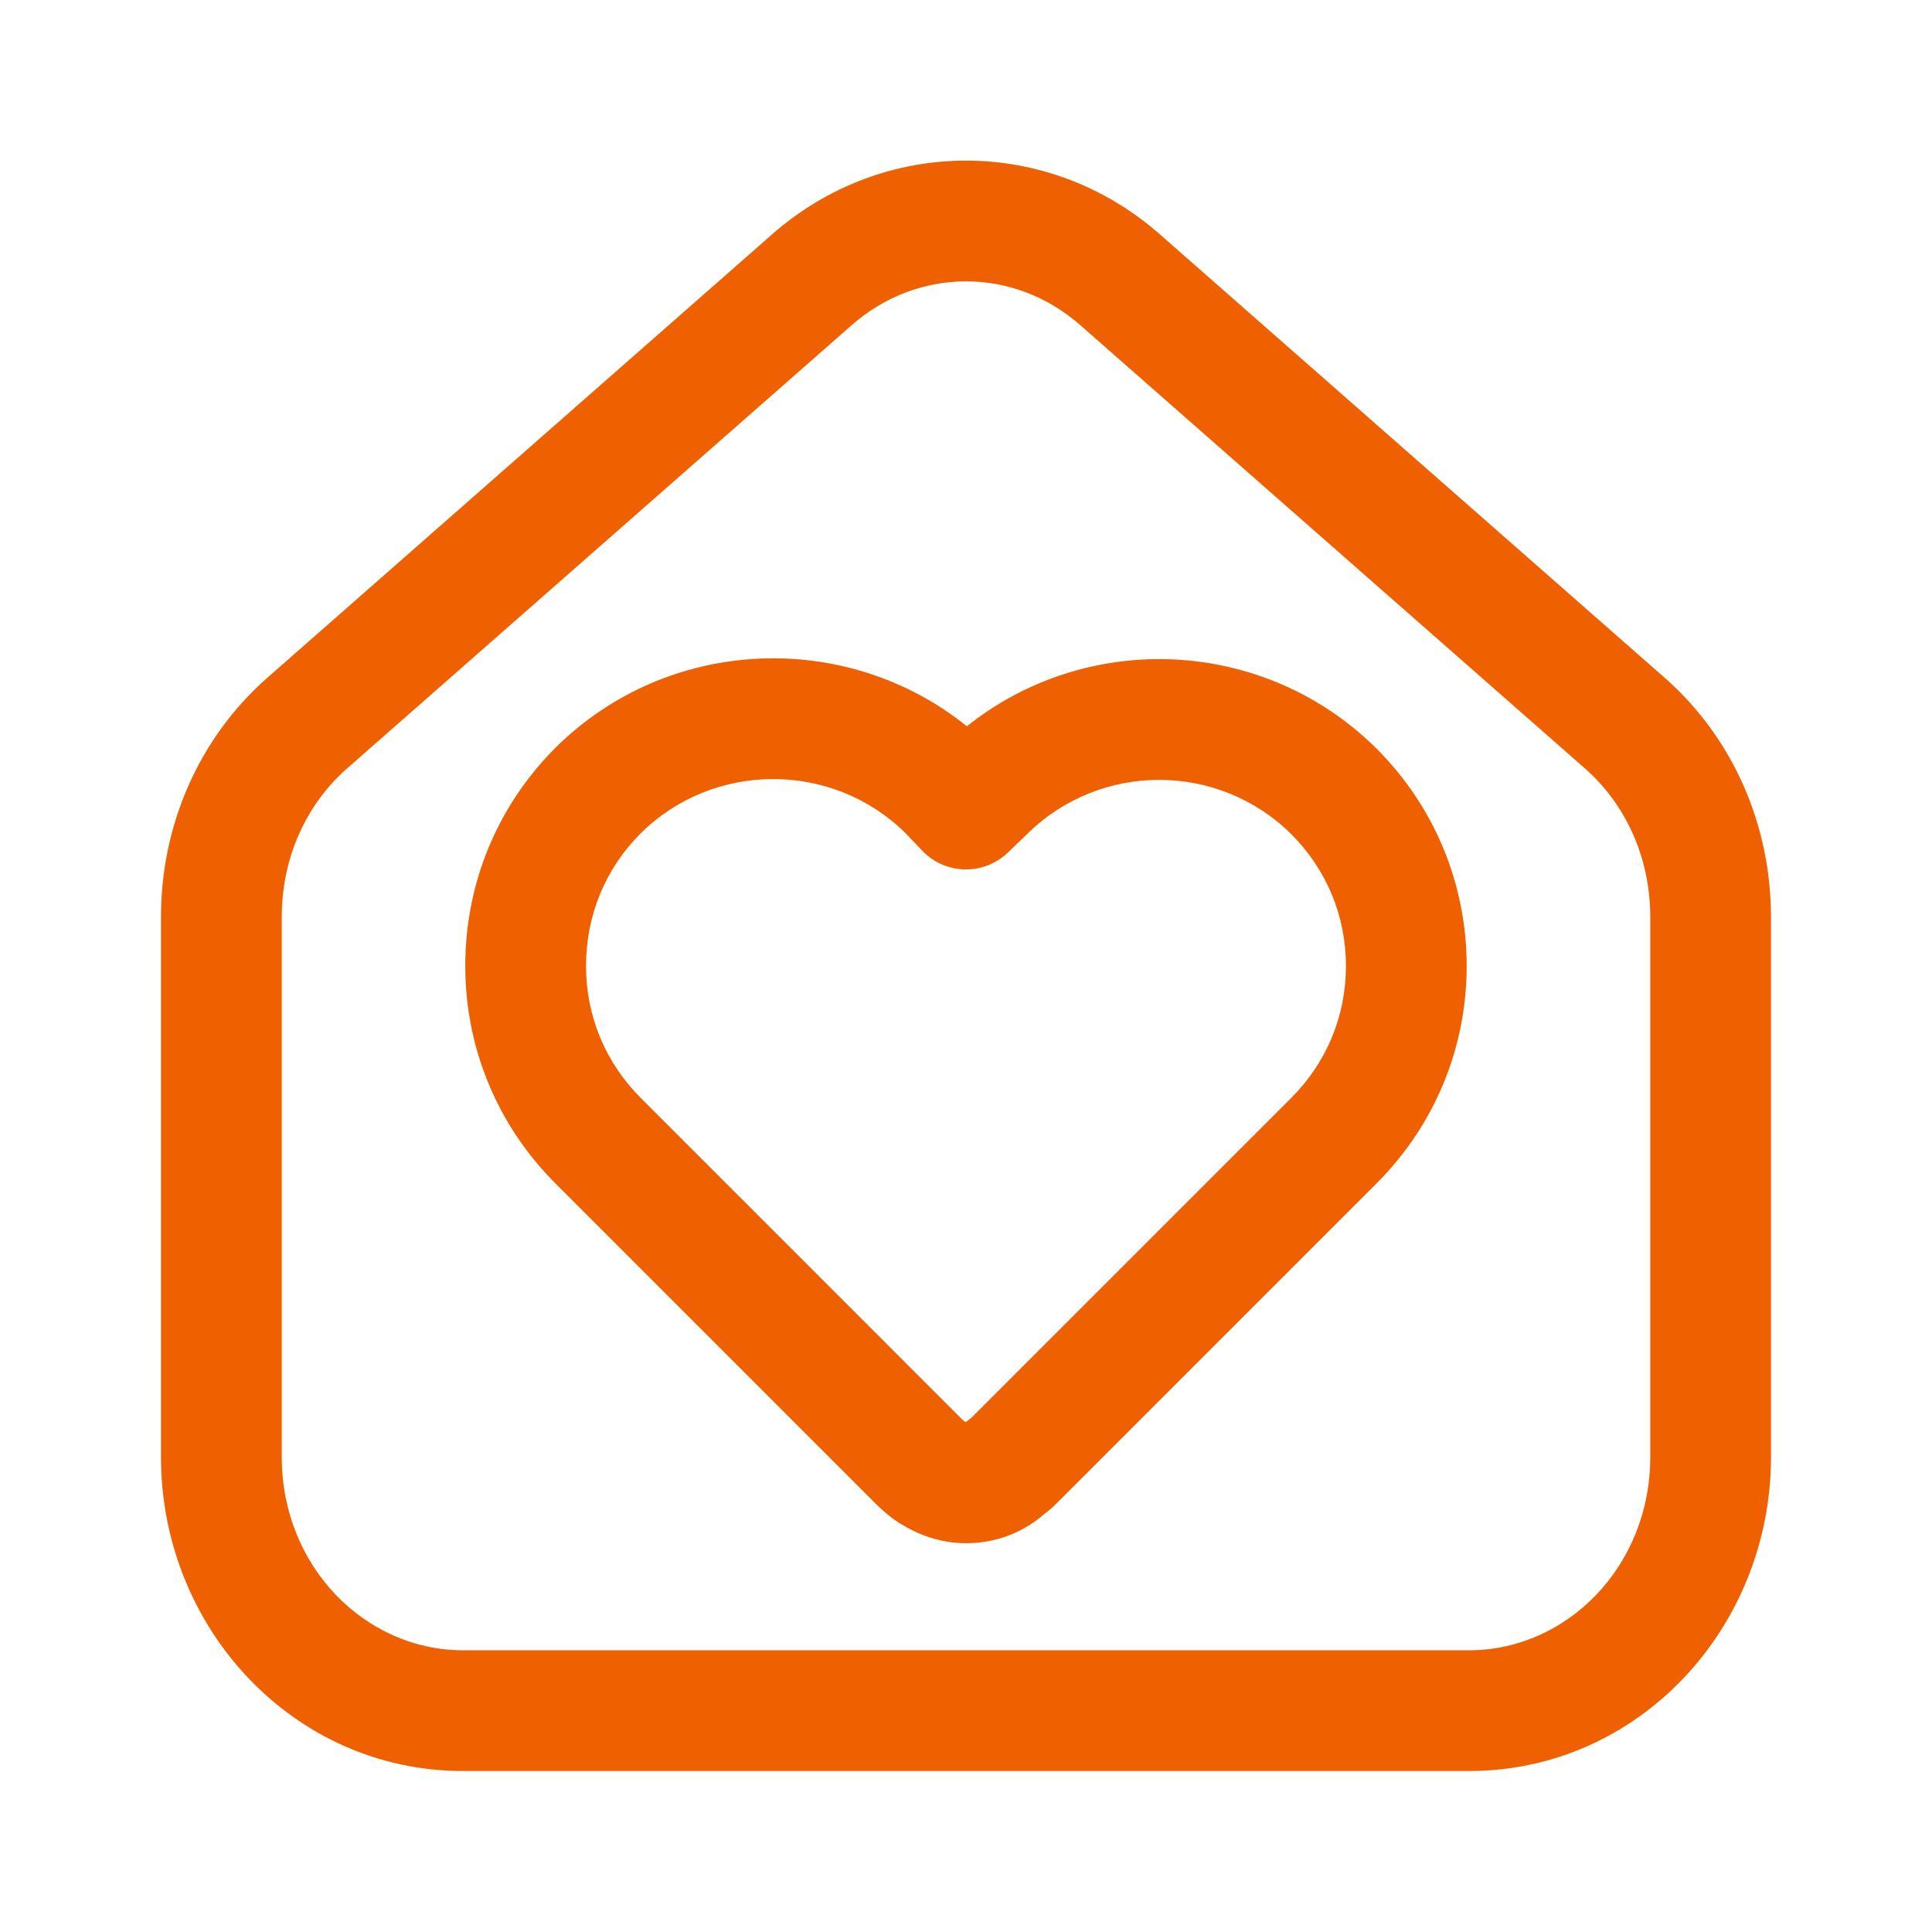
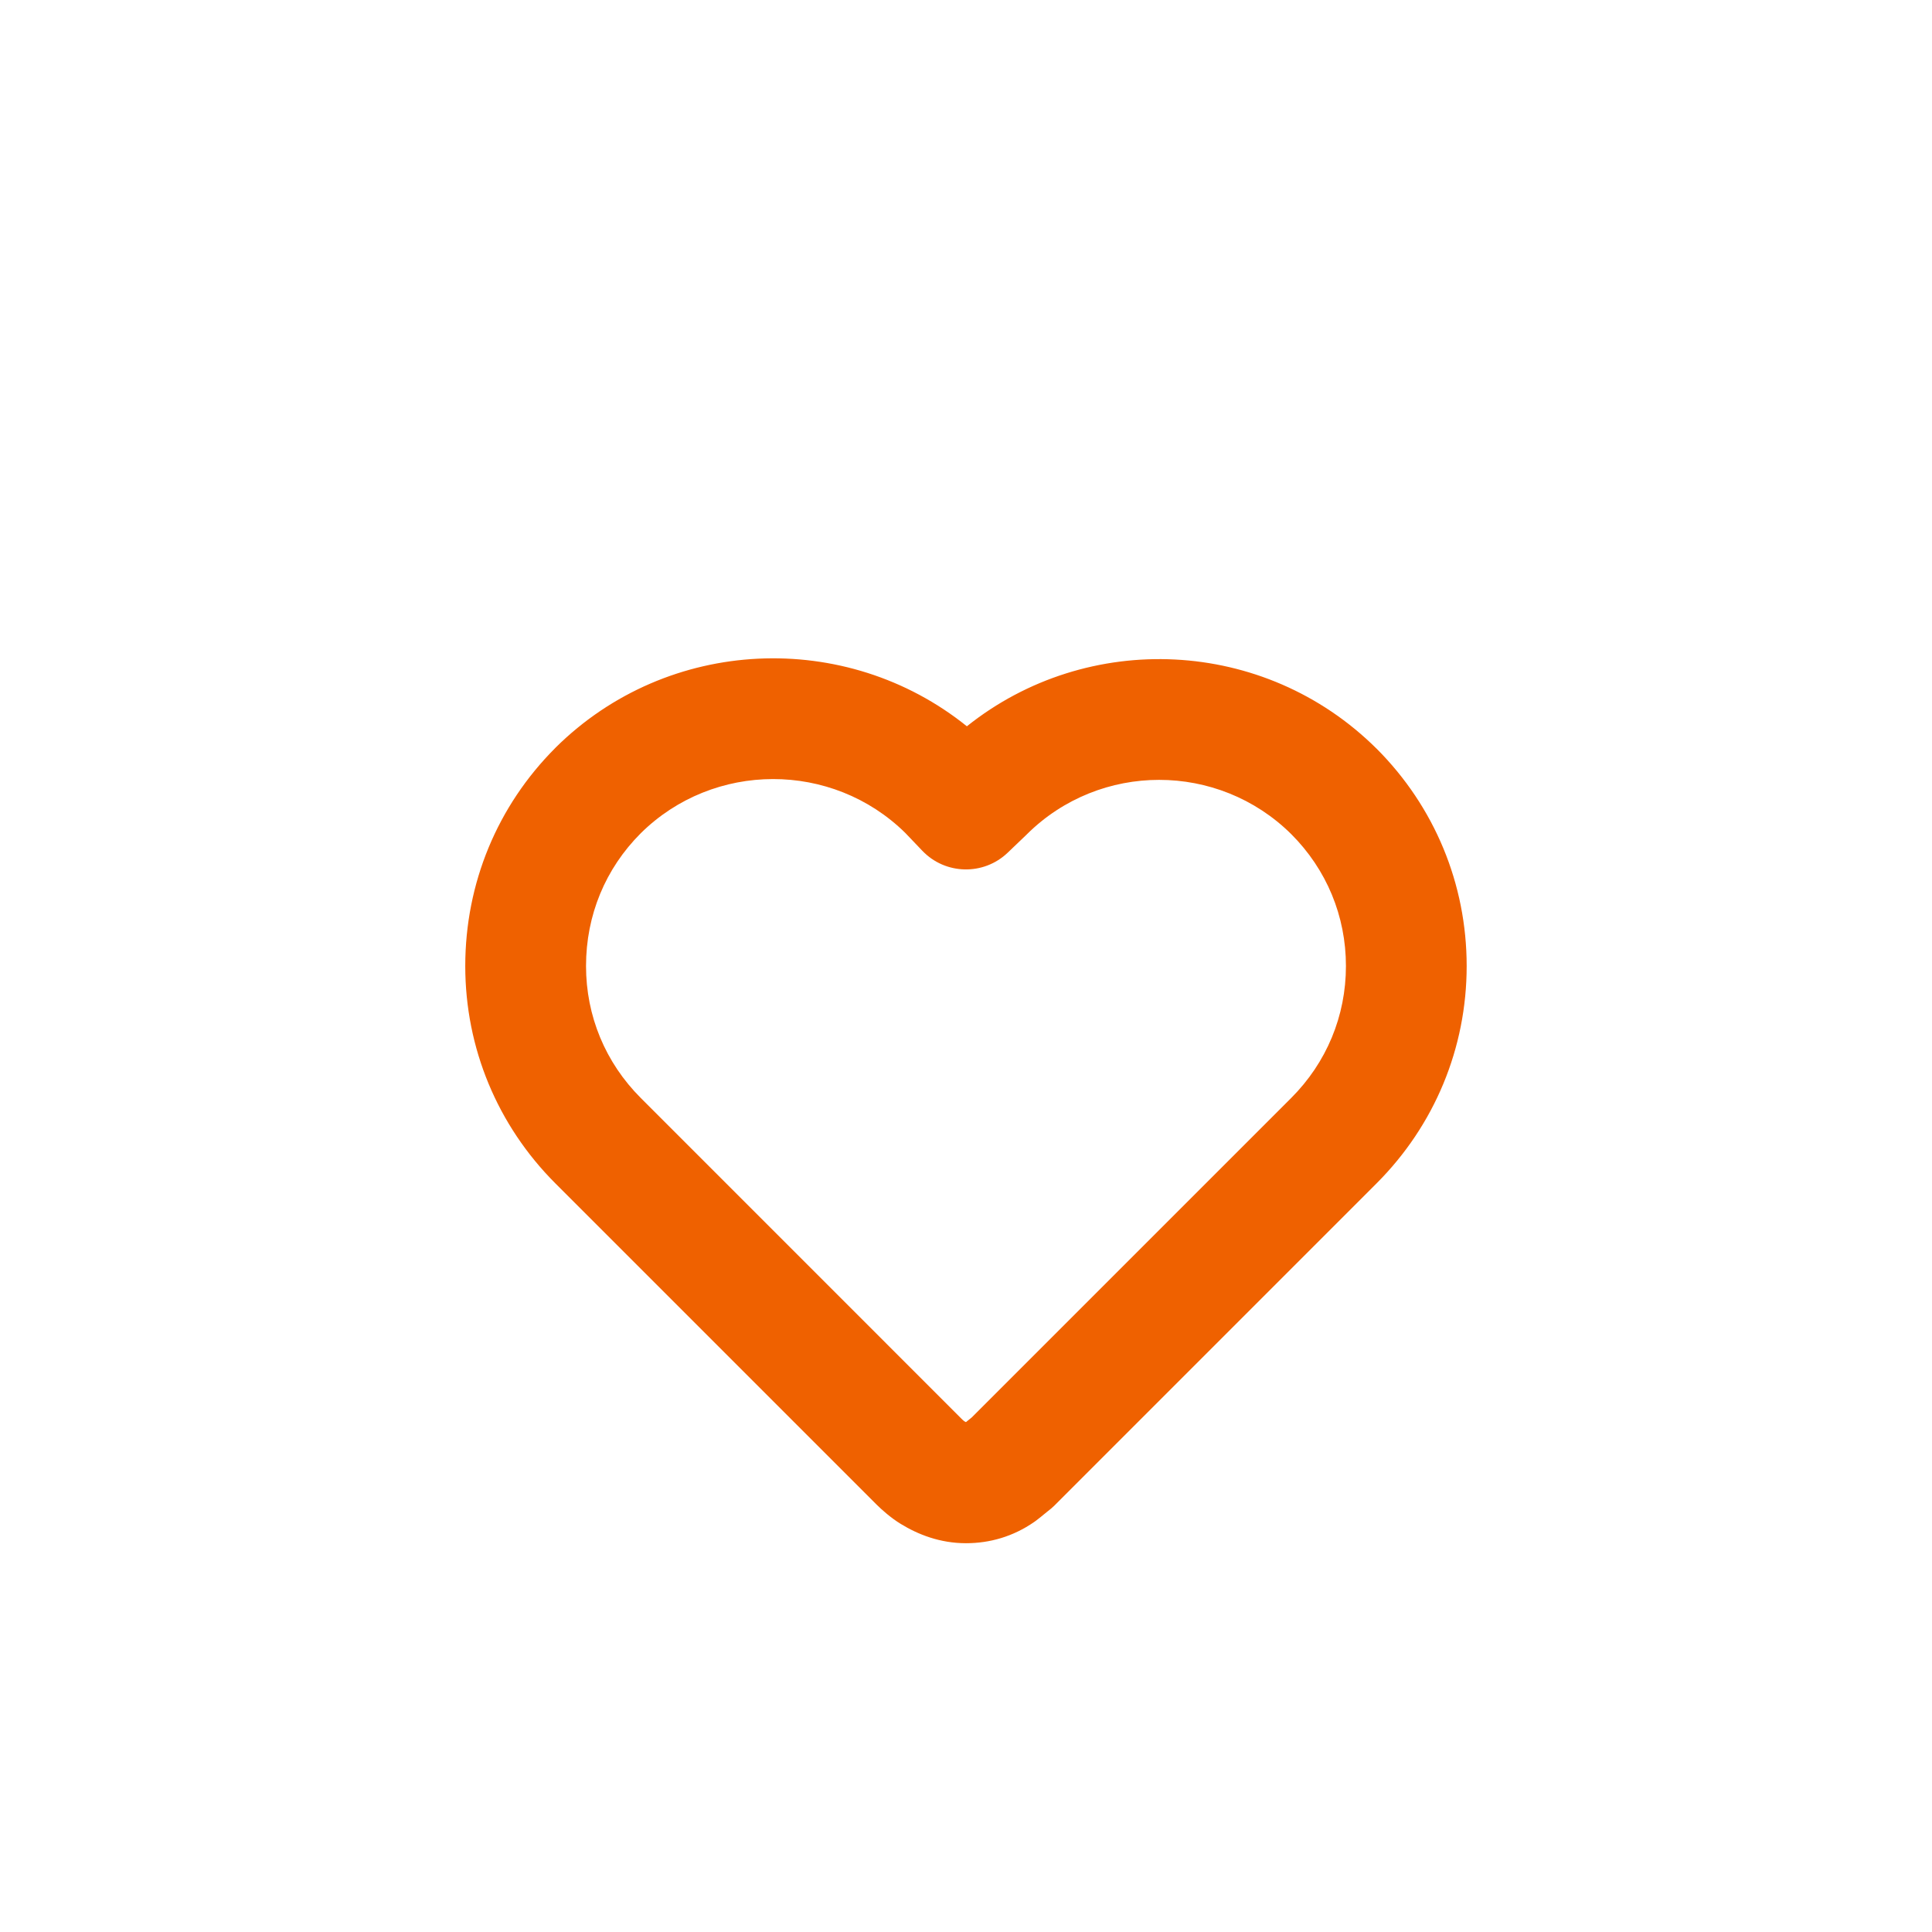
<svg xmlns="http://www.w3.org/2000/svg" width="55" height="55" viewBox="0 0 55 55" fill="none">
  <path fill-rule="evenodd" clip-rule="evenodd" d="M39.182 21.307C35.99 18.141 30.962 17.931 27.525 20.676C24.085 17.907 19.018 18.11 15.816 21.284L15.811 21.29C14.159 22.942 13.245 25.144 13.245 27.501C13.245 29.837 14.161 32.038 15.811 33.689L24.955 42.833C25.094 42.972 25.363 43.213 25.643 43.383C26.135 43.685 26.762 43.932 27.499 43.932C28.173 43.932 28.839 43.745 29.44 43.328C29.458 43.316 29.476 43.303 29.493 43.29C29.539 43.255 29.585 43.219 29.619 43.192C29.654 43.164 29.689 43.135 29.719 43.11L29.722 43.108L29.804 43.041L29.837 43.015C29.902 42.967 29.963 42.913 30.021 42.856L39.187 33.689C40.838 32.038 41.753 29.837 41.753 27.501C41.753 25.164 40.838 22.963 39.188 21.312L39.182 21.307ZM16.683 27.501C16.683 26.054 17.235 24.728 18.239 23.723C20.314 21.668 23.689 21.663 25.77 23.71L26.257 24.22C26.913 24.906 28.001 24.93 28.687 24.274L29.214 23.77L29.236 23.748C31.316 21.686 34.679 21.686 36.759 23.746C37.766 24.753 38.316 26.08 38.316 27.501C38.316 28.922 37.765 30.25 36.757 31.258L27.664 40.351L27.648 40.364C27.614 40.391 27.578 40.42 27.548 40.445L27.545 40.447L27.499 40.485C27.487 40.48 27.472 40.472 27.453 40.461L27.439 40.45C27.427 40.439 27.414 40.428 27.402 40.418L27.385 40.402L18.242 31.258C17.234 30.25 16.683 28.922 16.683 27.501Z" fill="#EF6100" />
-   <path fill-rule="evenodd" clip-rule="evenodd" d="M21.964 6.685C25.157 3.868 29.843 3.868 33.035 6.685L33.037 6.687L47.35 19.26L47.354 19.263C49.324 20.978 50.416 23.474 50.416 26.102V41.48C50.416 46.335 46.655 50.417 41.823 50.417H13.177C8.344 50.417 4.583 46.335 4.583 41.48V26.102C4.583 23.474 5.675 20.978 7.646 19.263L21.962 6.687L21.964 6.685ZM24.237 9.264C26.131 7.592 28.868 7.592 30.762 9.264L30.765 9.267L45.088 21.848L45.095 21.854C46.285 22.888 46.979 24.424 46.979 26.102V41.48C46.979 44.599 44.598 46.98 41.823 46.98H13.177C10.401 46.98 8.021 44.599 8.021 41.48V26.102C8.021 24.424 8.715 22.888 9.905 21.854L24.234 9.267L24.237 9.264Z" fill="#EF6100" />
</svg>